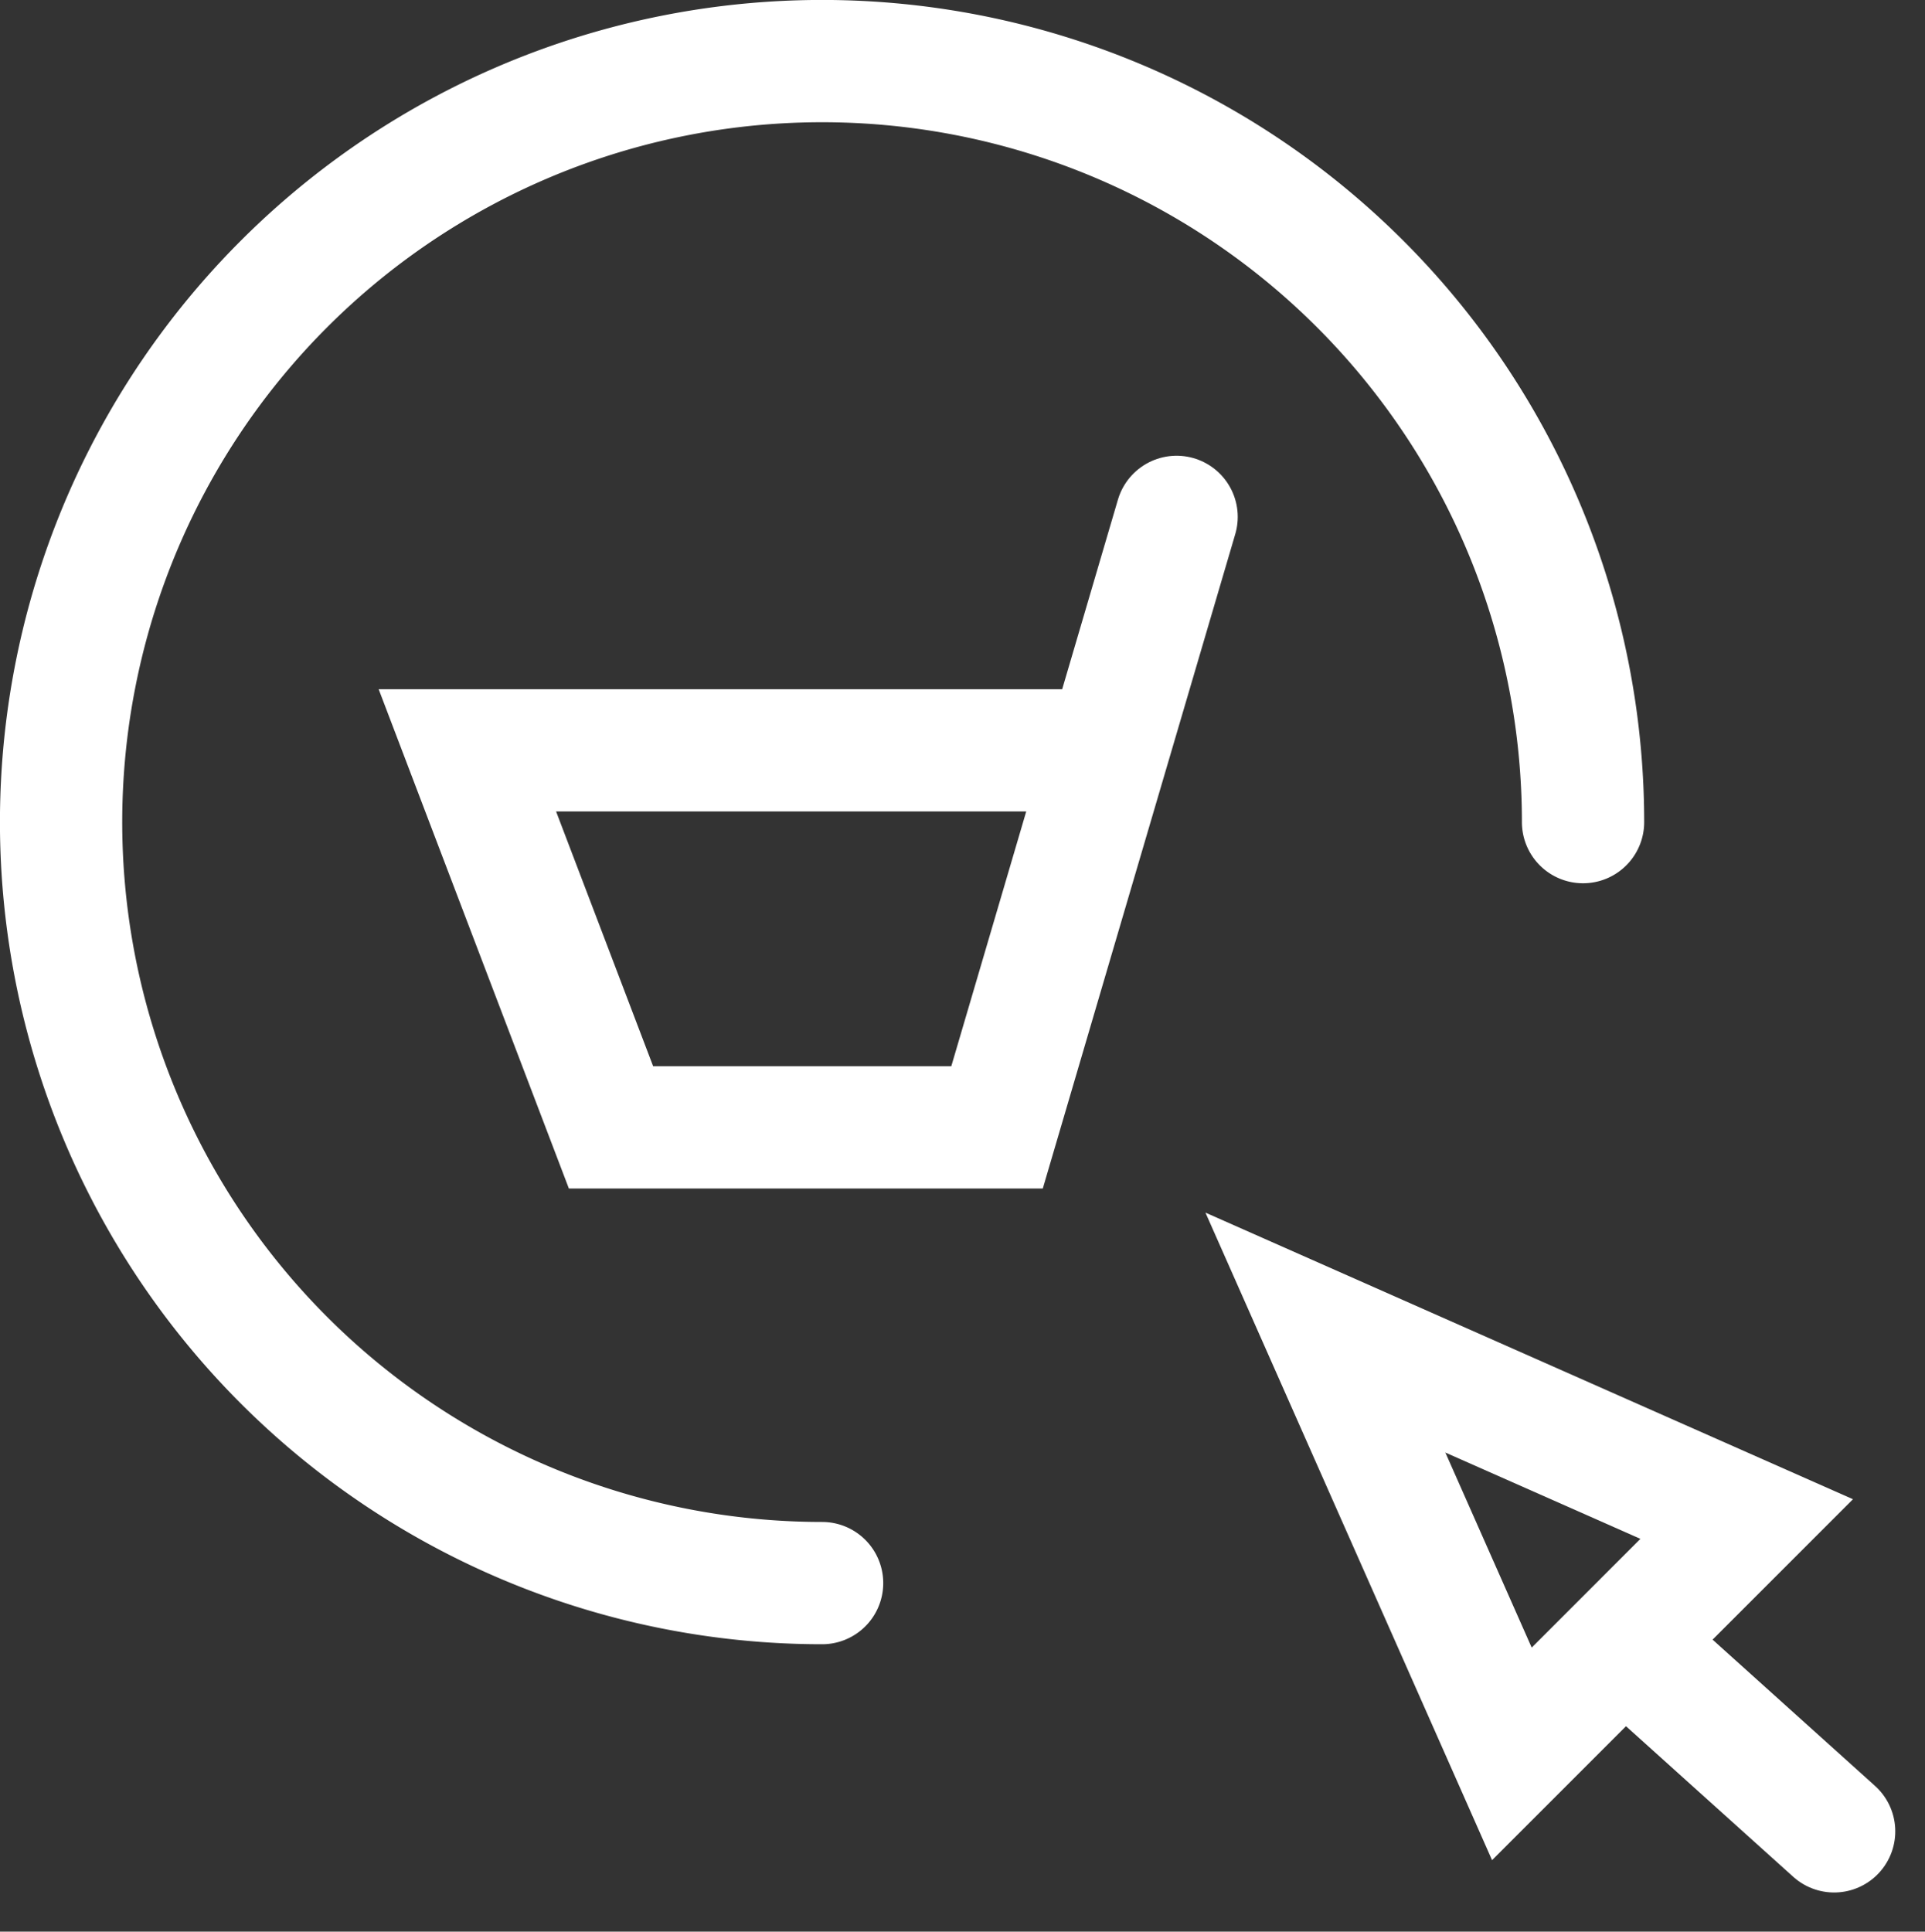
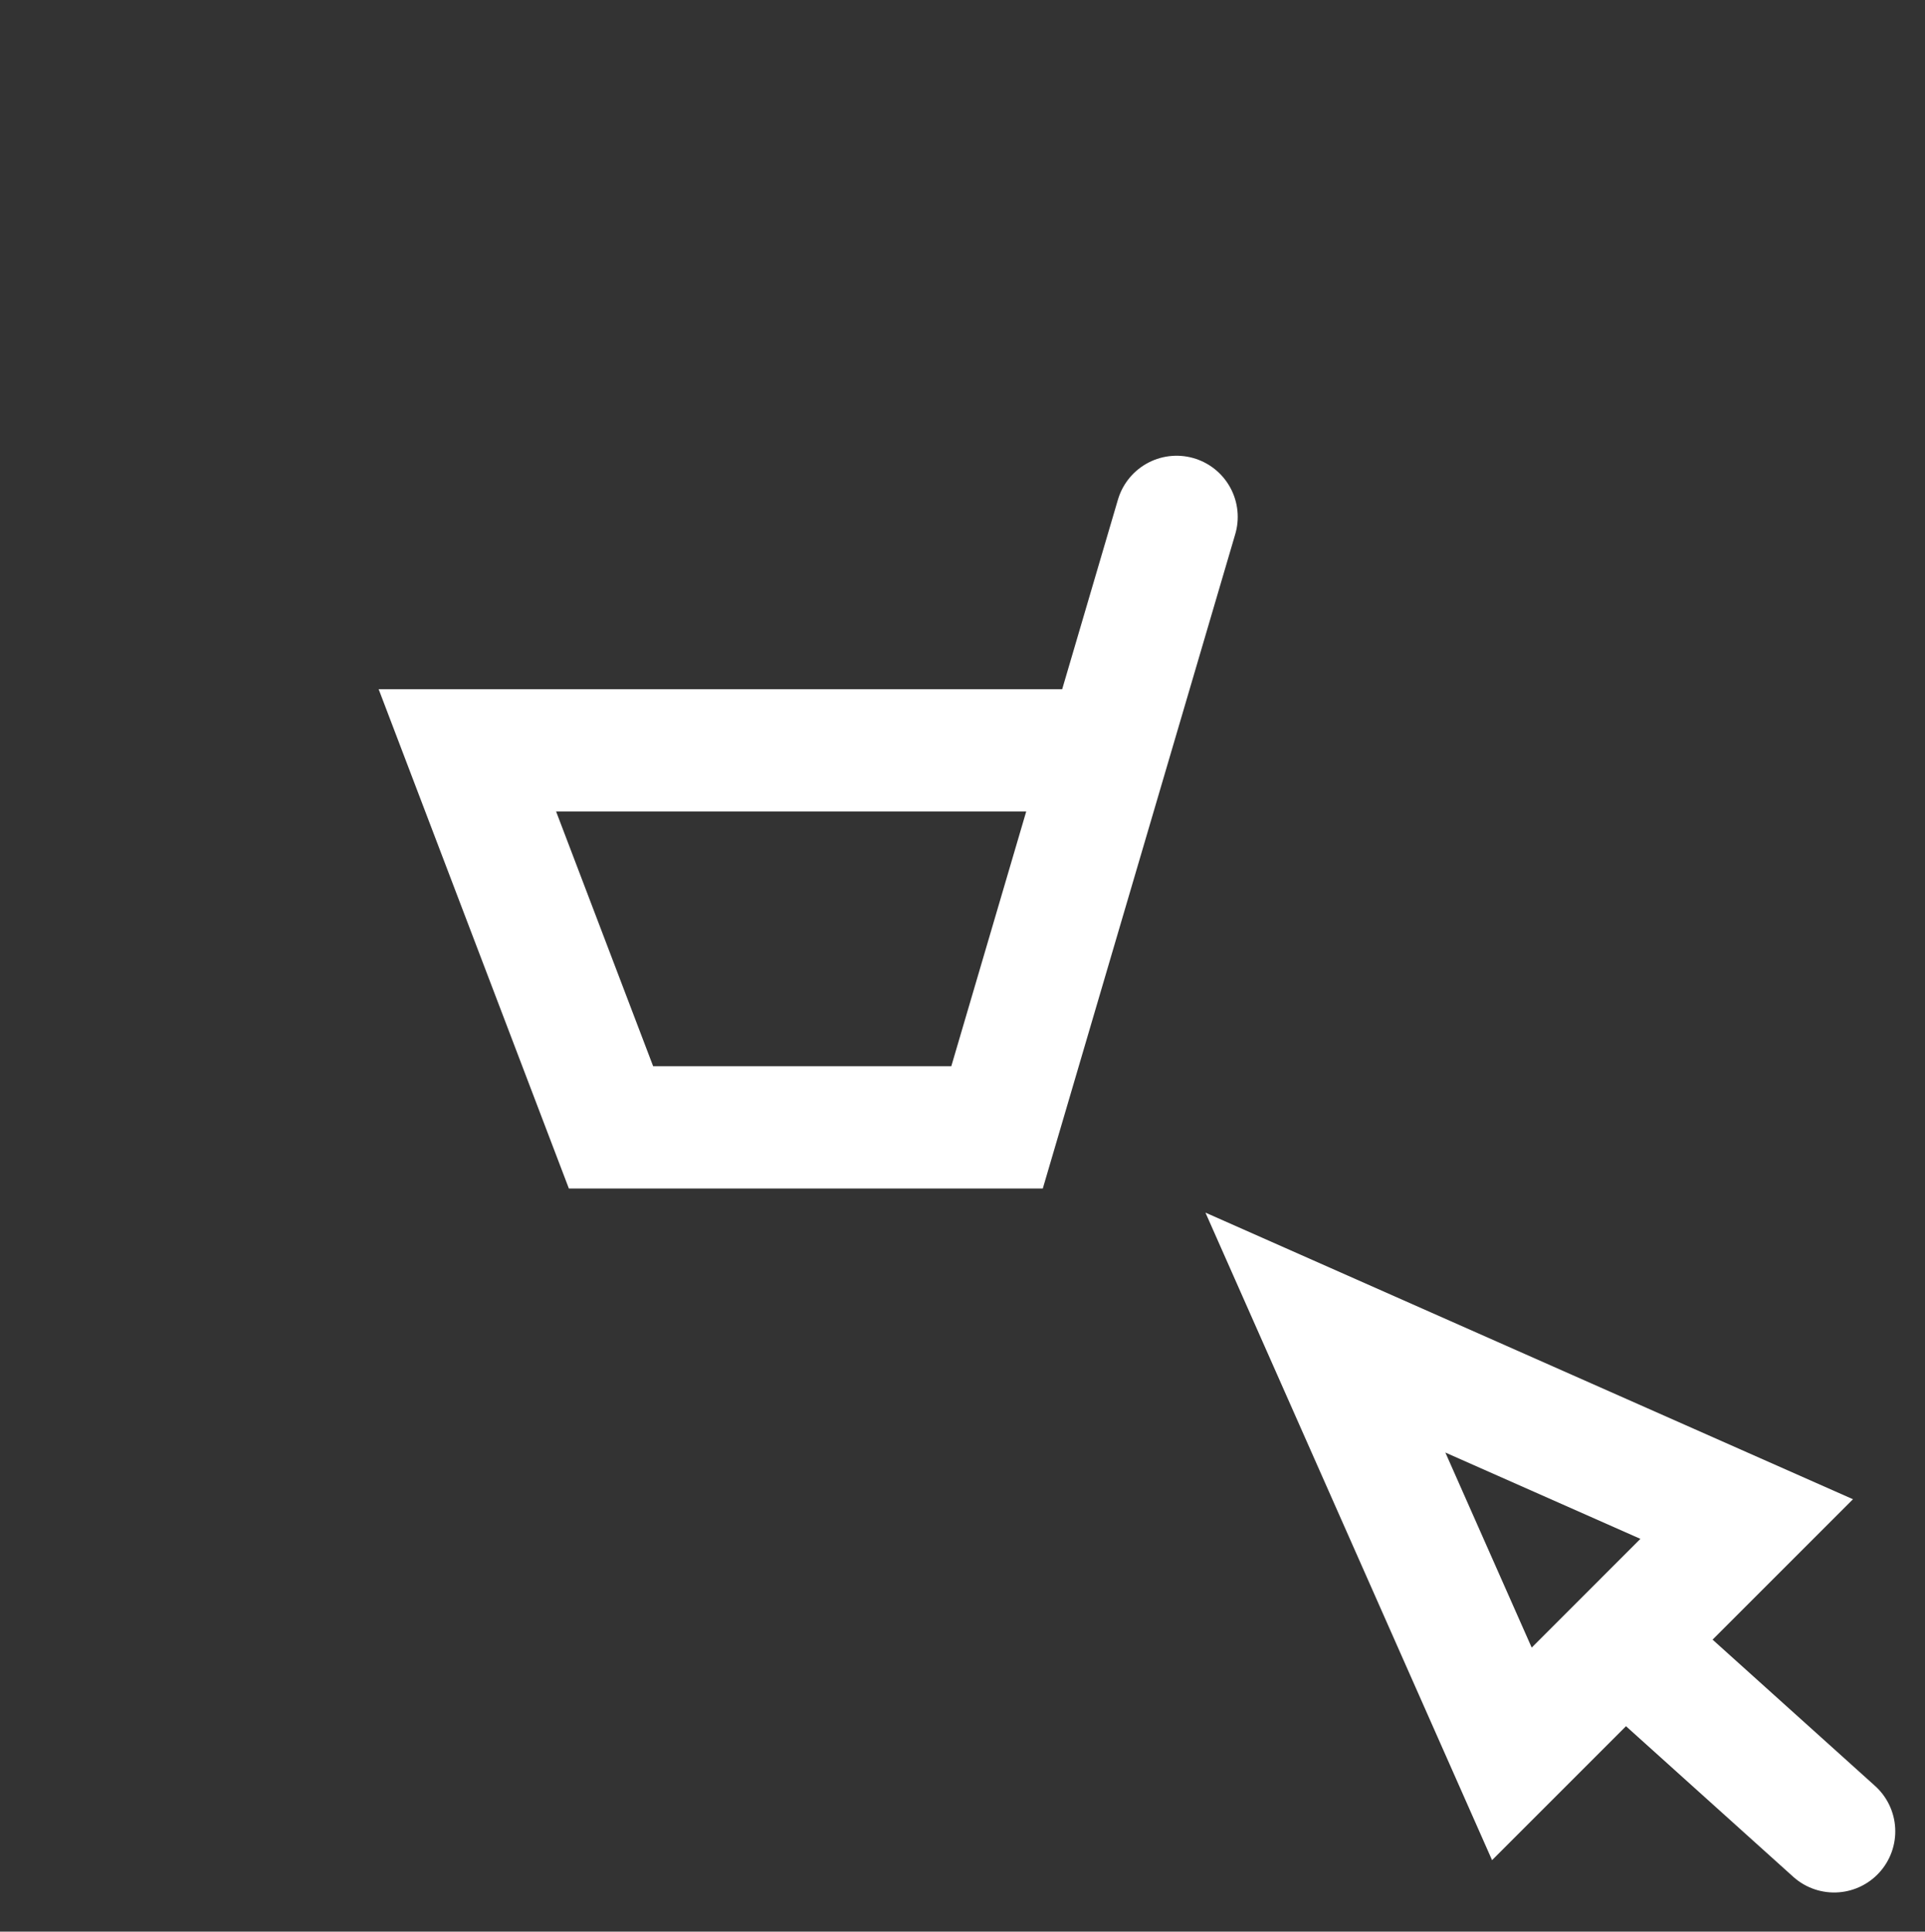
<svg xmlns="http://www.w3.org/2000/svg" width="78.715" height="78.983" viewBox="0 0 78.715 78.983">
  <rect x="0" y="0" width="78.715" height="78.983" fill="#333333" stroke="none" />
  <g id="Gruppe_8353" data-name="Gruppe 8353" transform="translate(-174.856 -3046.597)">
    <path id="Pfad_9796" data-name="Pfad 9796" d="M-3509.315,2964.484h-24.6l5.874,15.418h15.785l7.342-24.963" transform="translate(3727.882 112.793)" fill="none" stroke="#fff" stroke-linecap="round" stroke-width="5" />
    <g id="Gruppe_8349" data-name="Gruppe 8349" transform="translate(216.038 3089.613) rotate(-3)">
      <g id="Polygon_5" data-name="Polygon 5" transform="translate(0 13.965) rotate(-42)" fill="none" stroke-linecap="round" stroke-linejoin="round">
        <path d="M10.435,0,20.871,27.01H0Z" stroke="none" />
        <path d="M 10.435 13.874 L 7.292 22.01 L 13.579 22.01 L 10.435 13.874 M 10.435 3.814697265625e-06 L 20.871 27.01 L -1.9073486328125e-06 27.01 L 10.435 3.814697265625e-06 Z" stroke="none" fill="#fff" />
      </g>
      <line id="Linie_826" data-name="Linie 826" x2="7.366" y2="7.366" transform="translate(24.737 26.227)" fill="none" stroke="#fff" stroke-linecap="round" stroke-width="5" />
    </g>
    <g id="Gruppe_8351" data-name="Gruppe 8351" transform="translate(177.356 3049.097)">
      <g id="Gruppe_8352" data-name="Gruppe 8352" transform="translate(0 0)">
-         <path id="Pfad_9797" data-name="Pfad 9797" d="M35.116,66.232A31.117,31.117,0,1,1,66.232,35.116" transform="translate(-4 -4)" fill="none" stroke="#fff" stroke-linecap="round" stroke-miterlimit="10" stroke-width="5" />
-       </g>
+         </g>
    </g>
  </g>
</svg>